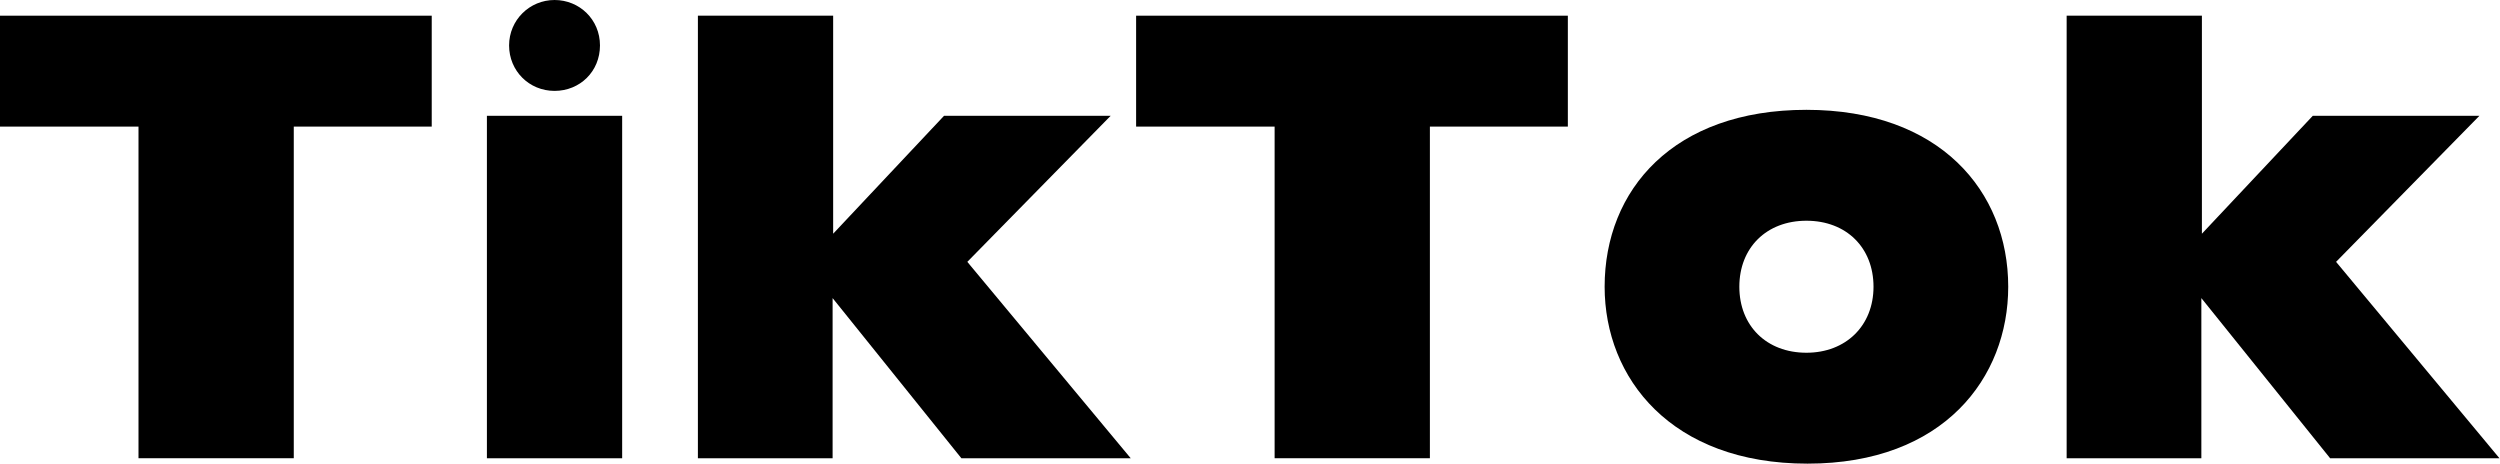
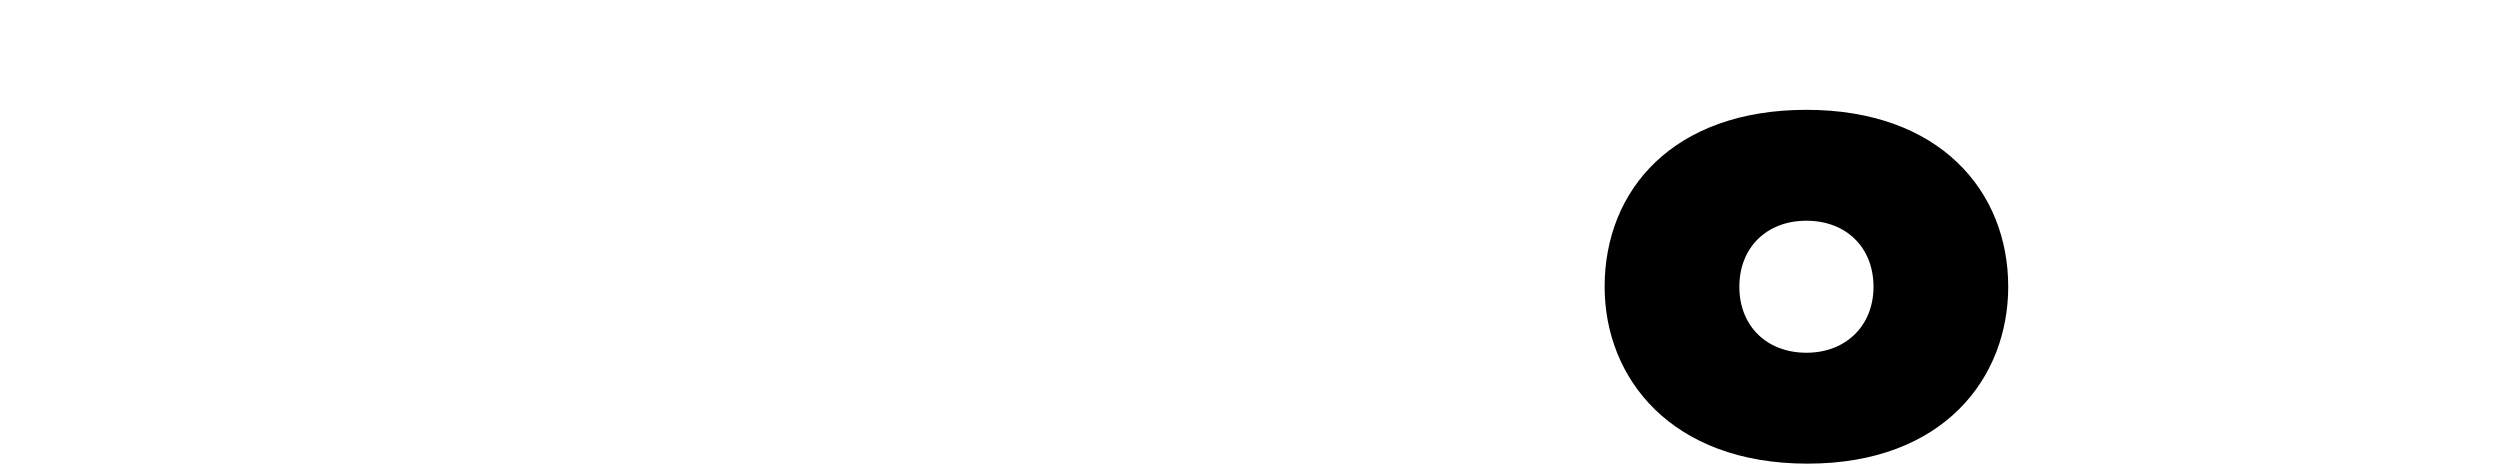
<svg xmlns="http://www.w3.org/2000/svg" id="_レイヤー_2" data-name="レイヤー 2" viewBox="0 0 46.21 8.58">
  <g id="_レイヤー_1-2" data-name="レイヤー 1">
    <g>
-       <path d="M2.55,2.34H0V.29h7.98v2.05h-2.55v6.13h-2.87V2.34Z" />
-       <path d="M9,2.14h2.5v6.33h-2.5V2.14ZM10.25,0c.46,0,.84.36.84.84s-.37.84-.84.84-.84-.37-.84-.84.38-.84.84-.84Z" />
-       <path d="M12.91.29h2.49v4.03l2.05-2.18h3.08l-2.65,2.7,3.02,3.63h-3.13l-2.38-2.96v2.96h-2.49V.29Z" />
-       <path d="M23.55,2.34h-2.55V.29h7.98v2.05h-2.55v6.13h-2.87V2.34Z" />
      <path d="M33.39,2.03c2.46,0,3.73,1.5,3.73,3.27,0,1.68-1.19,3.27-3.71,3.27s-3.75-1.58-3.75-3.27c0-1.79,1.27-3.27,3.73-3.27ZM33.39,6.52c.73,0,1.24-.5,1.24-1.22s-.5-1.22-1.24-1.22-1.24.5-1.24,1.22.5,1.22,1.24,1.22Z" />
-       <path d="M38.21.29h2.49v4.03l2.05-2.18h3.08l-2.65,2.7,3.02,3.63h-3.13l-2.38-2.96v2.96h-2.49V.29Z" />
    </g>
  </g>
</svg>